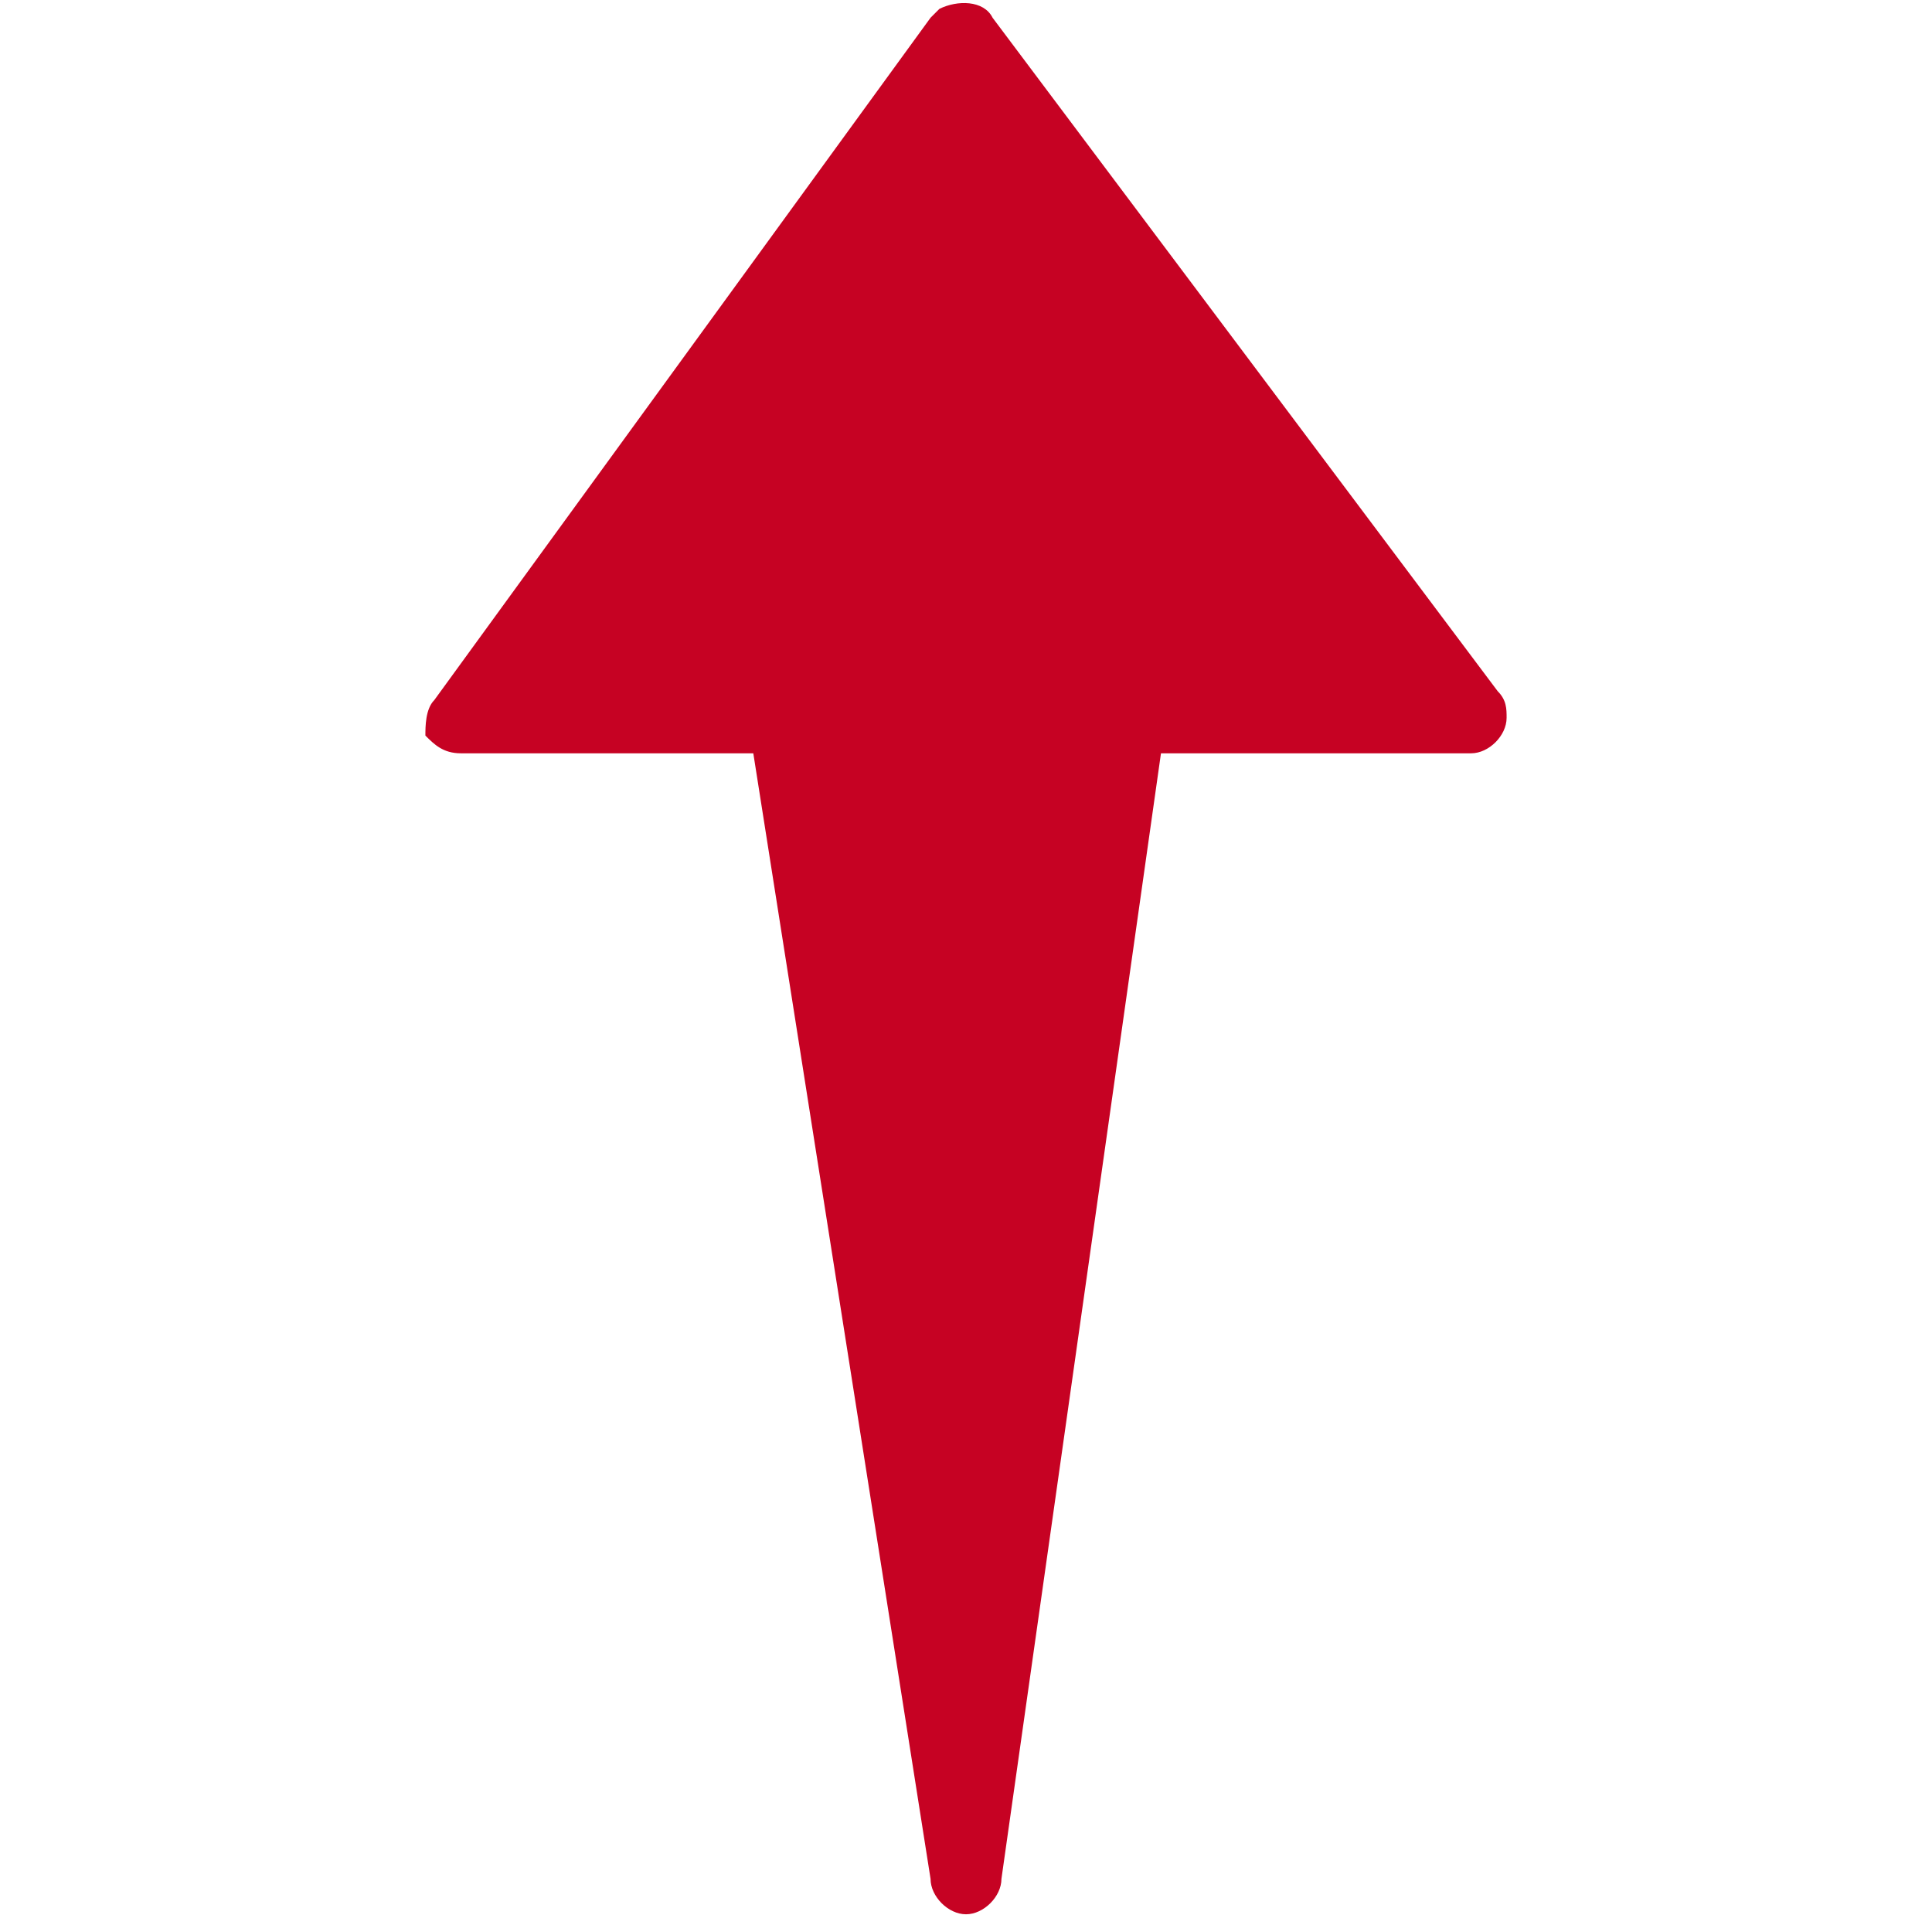
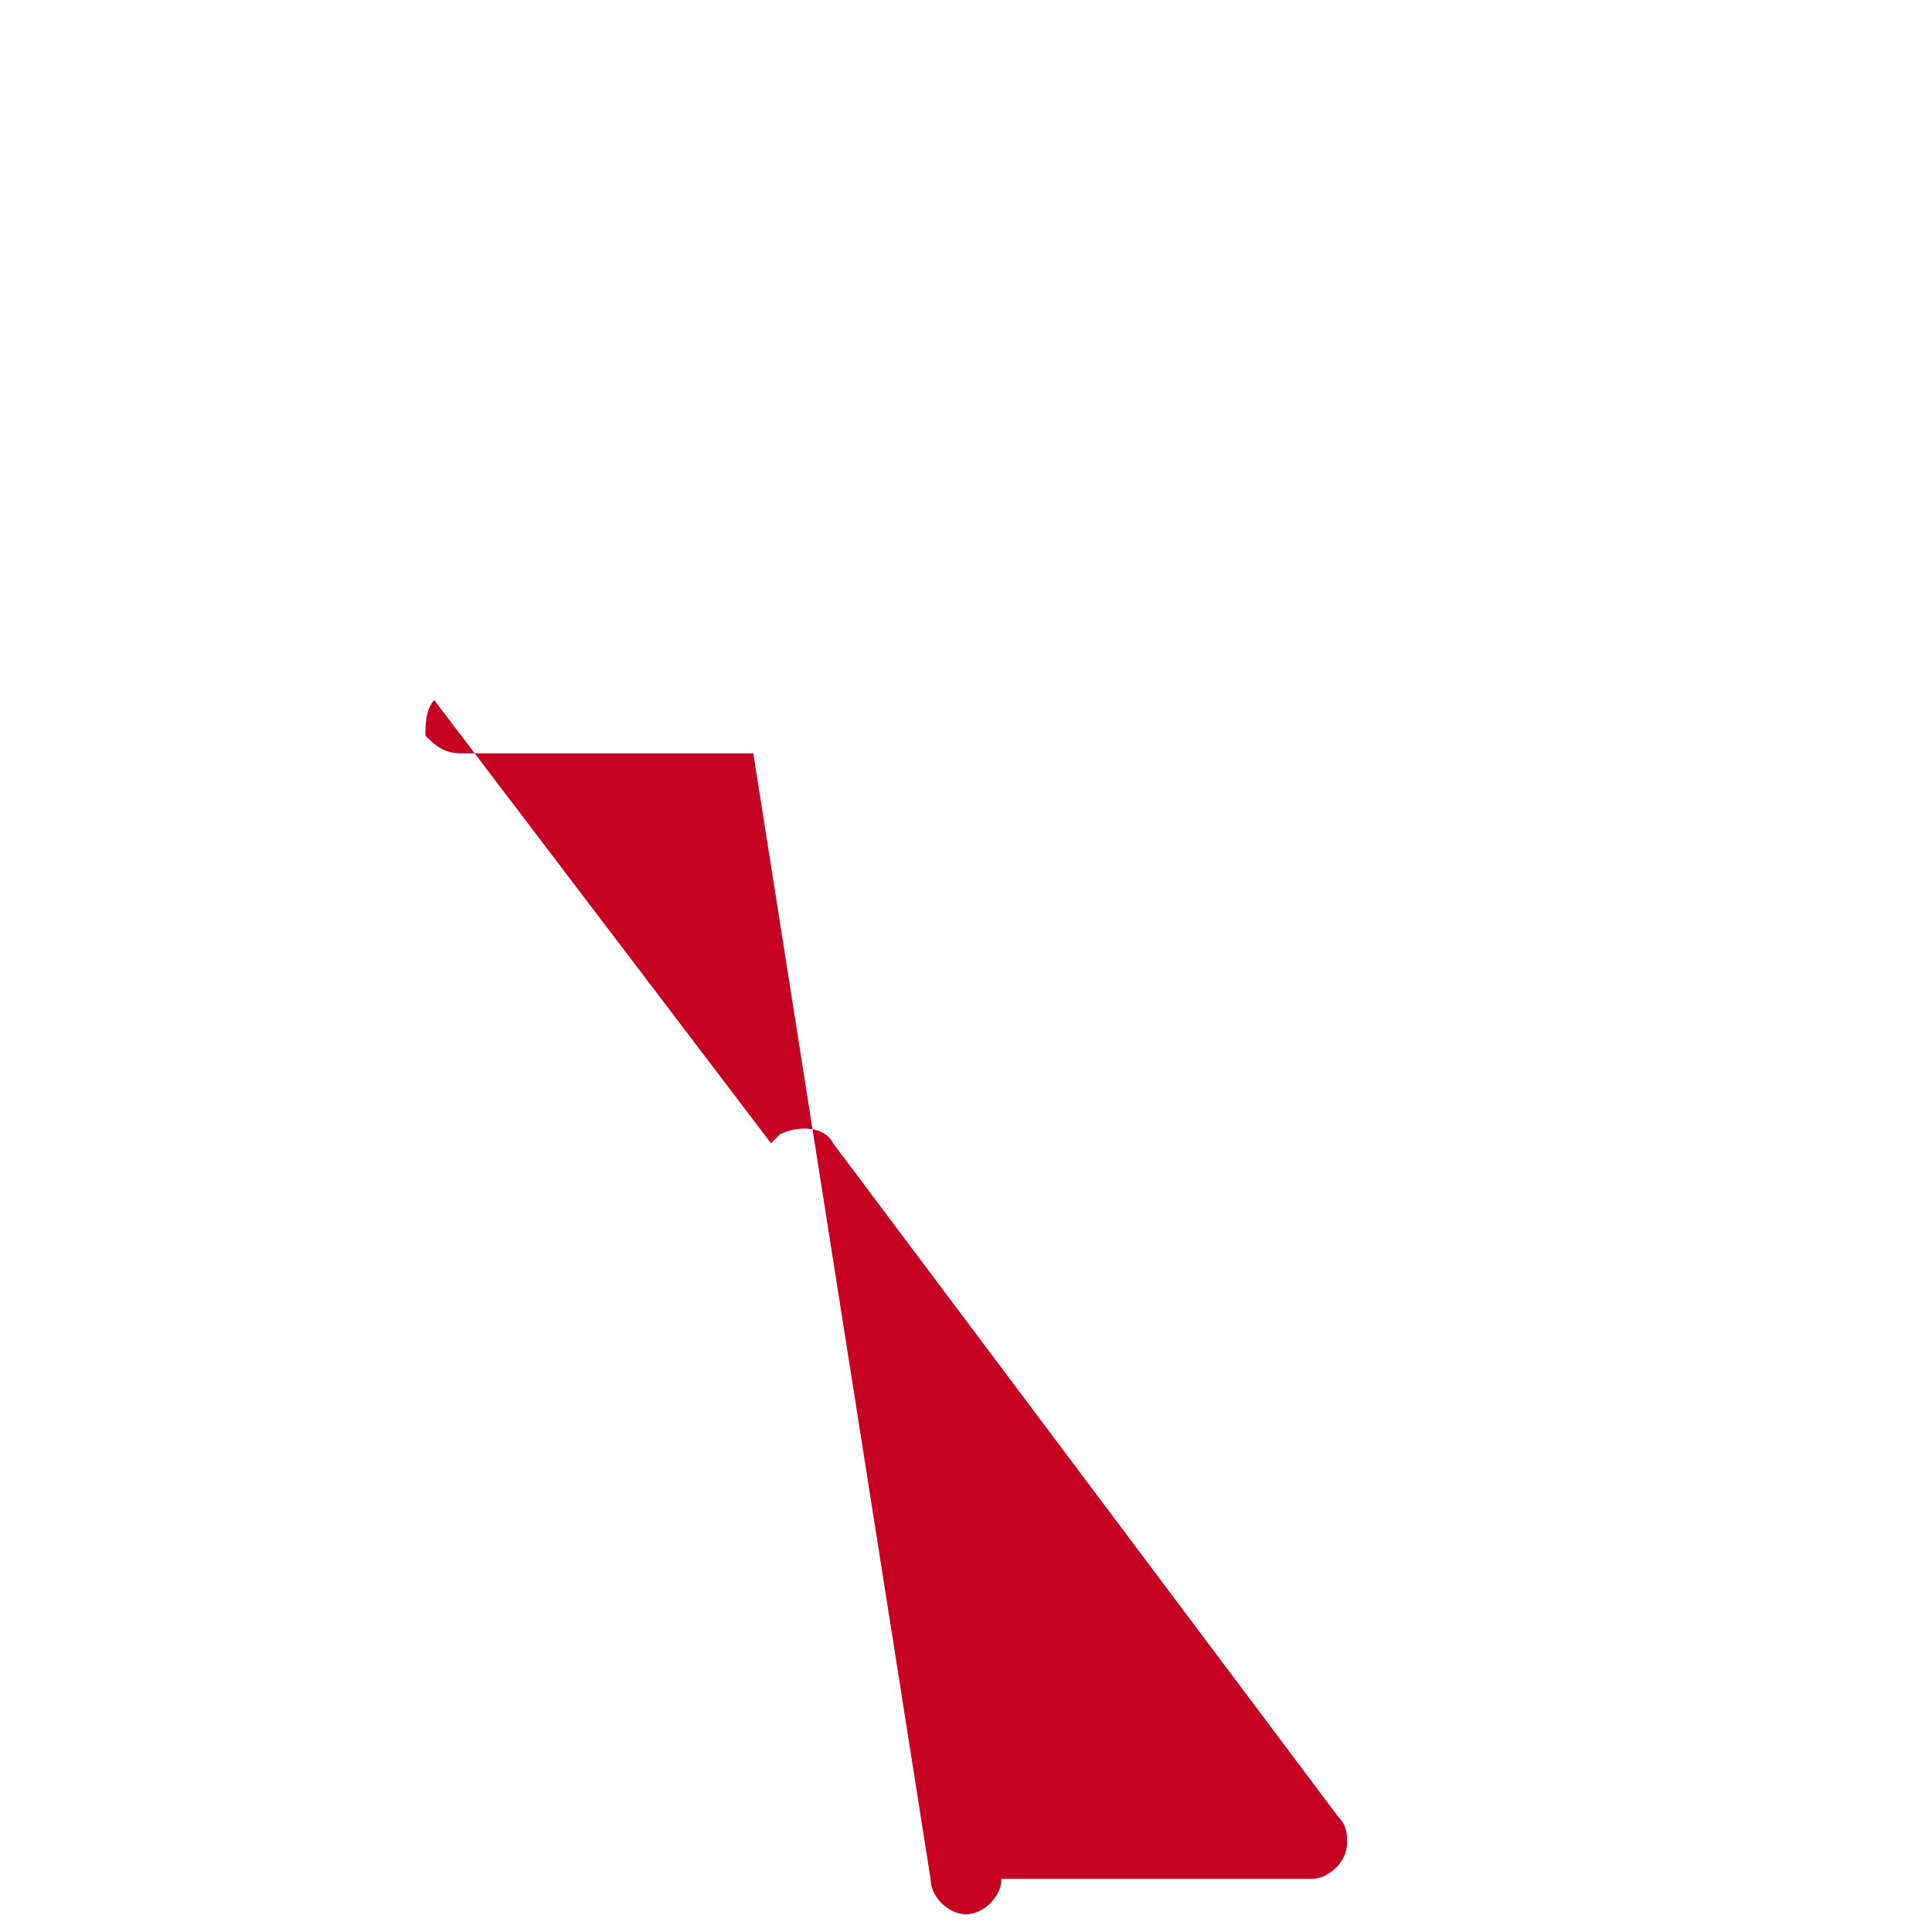
<svg xmlns="http://www.w3.org/2000/svg" version="1.1" id="Capa_1" x="0px" y="0px" viewBox="0 0 21.8 21.8" style="enable-background:new 0 0 21.8 21.8;" xml:space="preserve">
  <style type="text/css">
	.st0{fill:#C60223;}
</style>
  <g>
    <g id="Layer_2_28_">
      <g id="_881_Arrow_Down_Full">
-         <path class="st0" d="M4.8,8.3c0.1,0.1,0.2,0.2,0.4,0.2h3.3l2,12.7c0,0.2,0.2,0.4,0.4,0.4h0c0.2,0,0.4-0.2,0.4-0.4l1.8-12.7h3.5     c0.2,0,0.4-0.2,0.4-0.4c0-0.1,0-0.2-0.1-0.3l-5.7-7.6c-0.1-0.2-0.4-0.2-0.6-0.1c0,0-0.1,0.1-0.1,0.1L4.9,7.9     C4.8,8,4.8,8.2,4.8,8.3z" />
+         <path class="st0" d="M4.8,8.3c0.1,0.1,0.2,0.2,0.4,0.2h3.3l2,12.7c0,0.2,0.2,0.4,0.4,0.4h0c0.2,0,0.4-0.2,0.4-0.4h3.5     c0.2,0,0.4-0.2,0.4-0.4c0-0.1,0-0.2-0.1-0.3l-5.7-7.6c-0.1-0.2-0.4-0.2-0.6-0.1c0,0-0.1,0.1-0.1,0.1L4.9,7.9     C4.8,8,4.8,8.2,4.8,8.3z" />
      </g>
    </g>
  </g>
</svg>